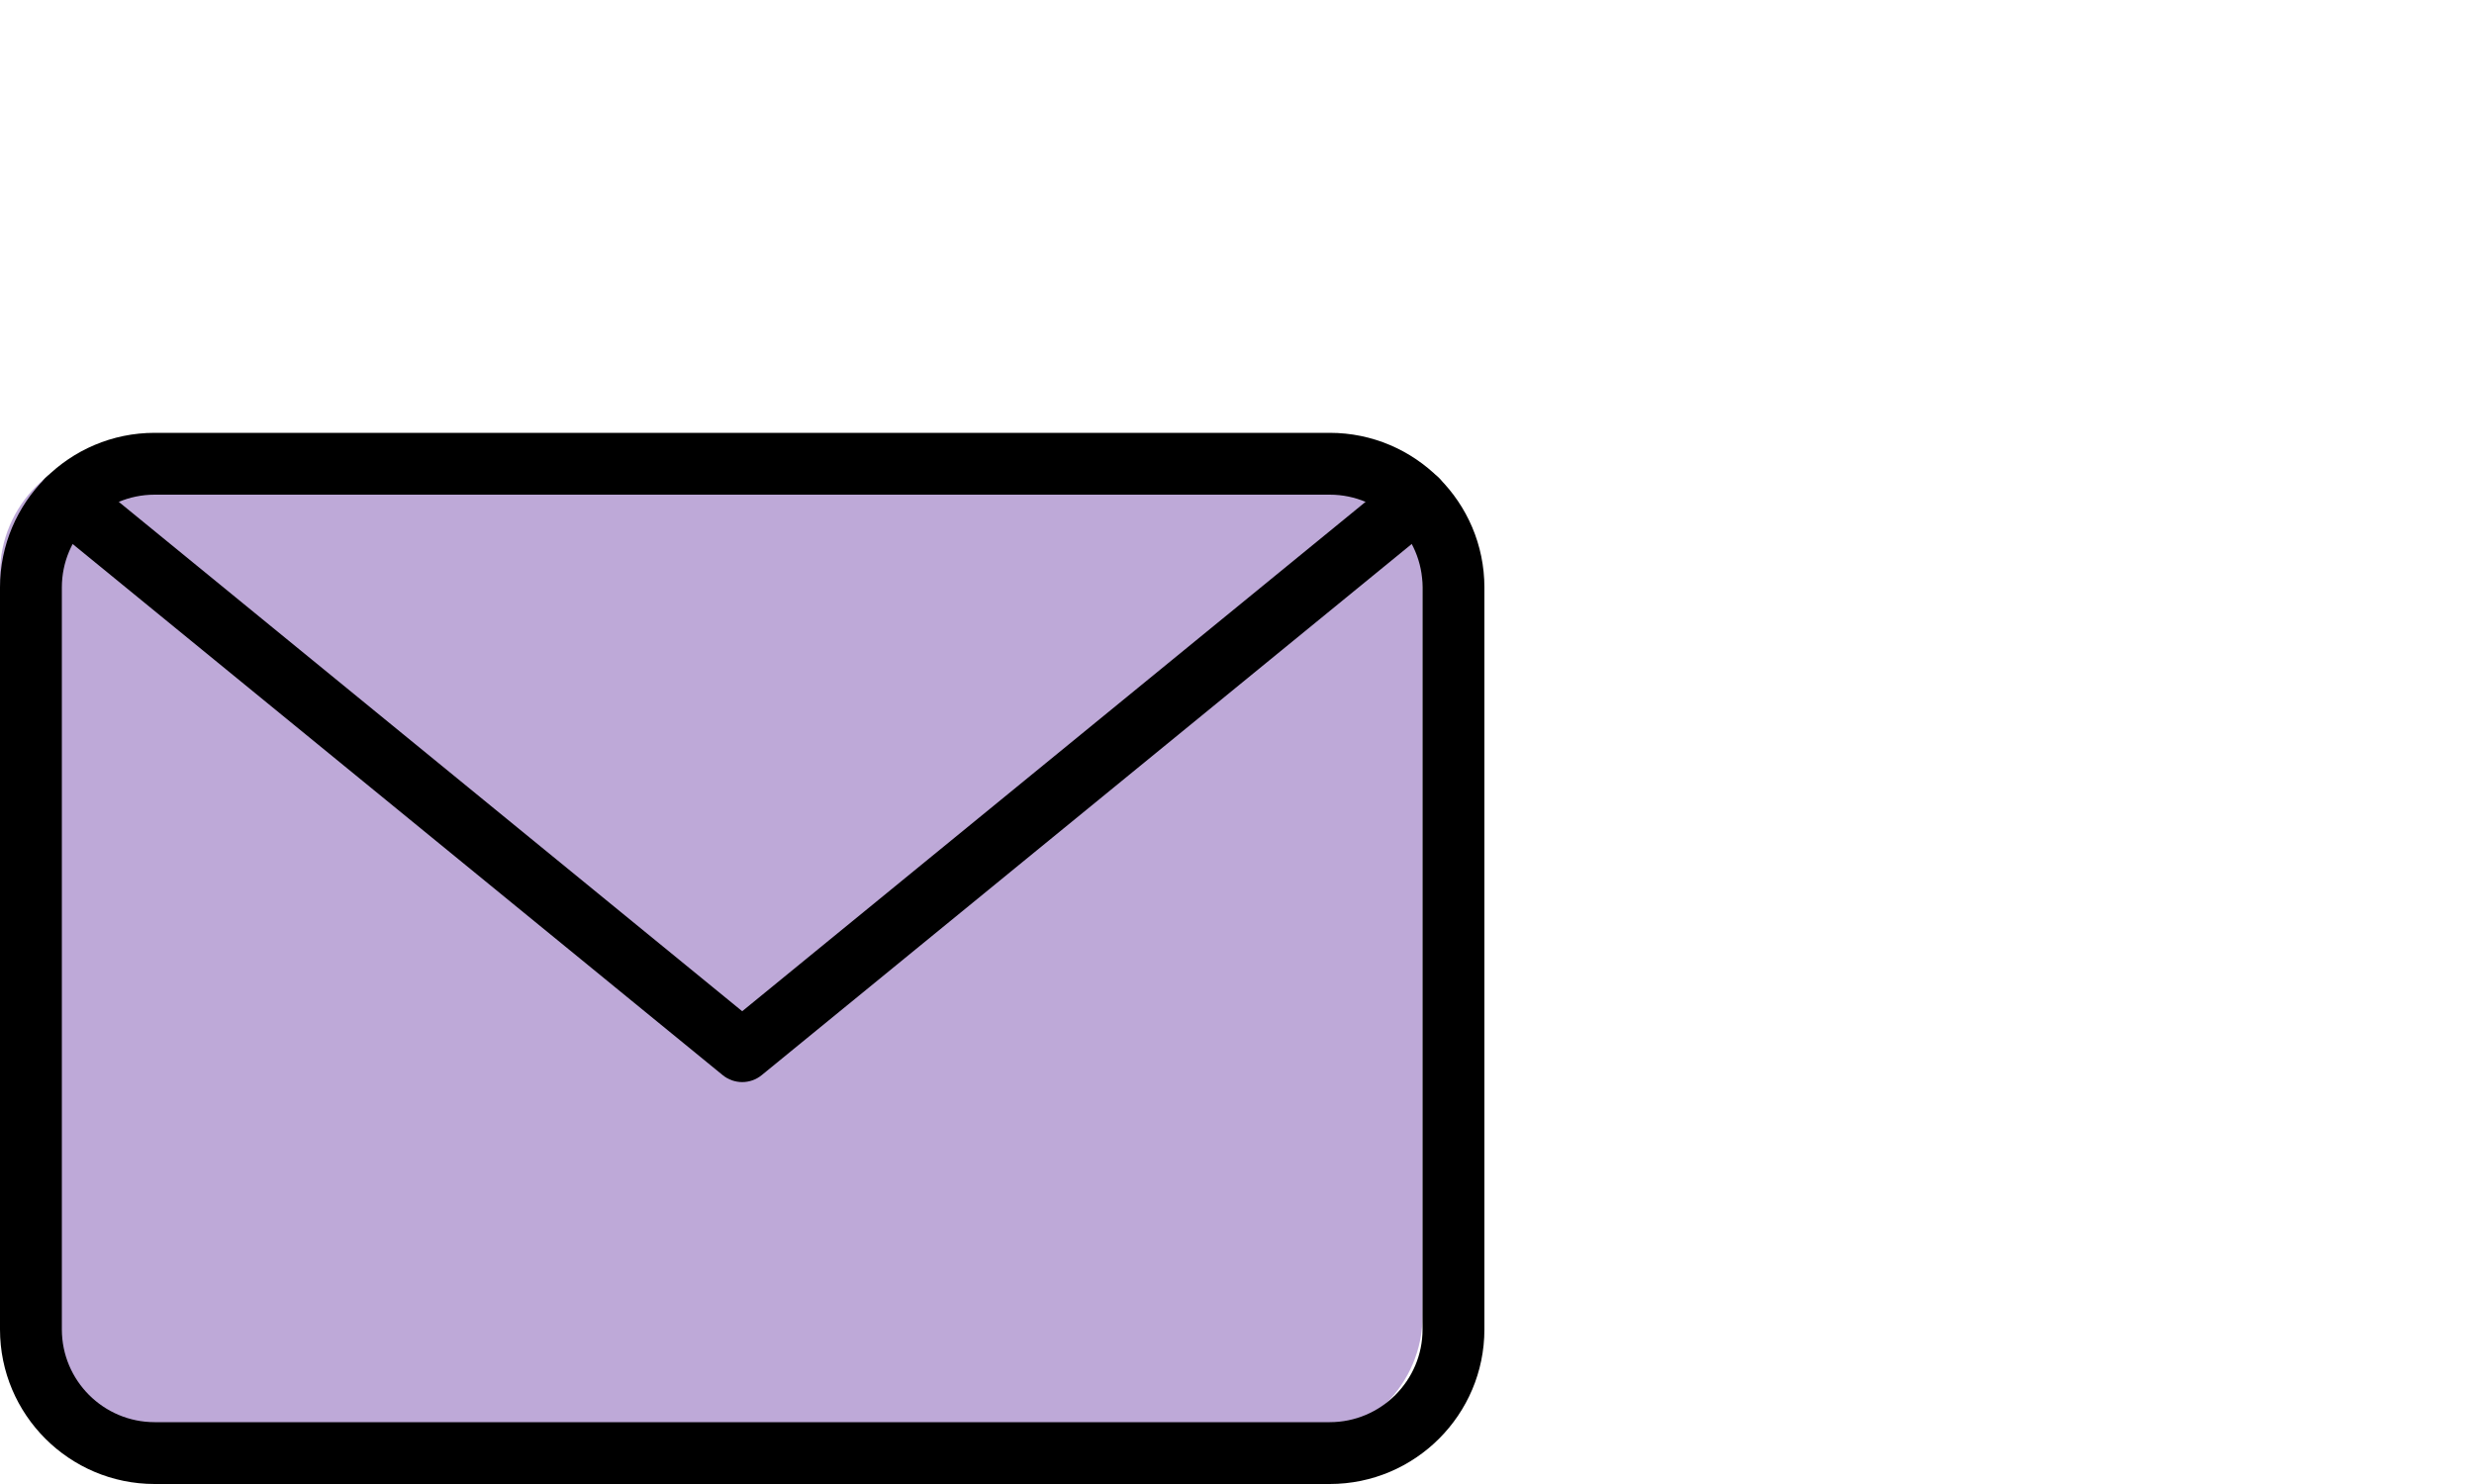
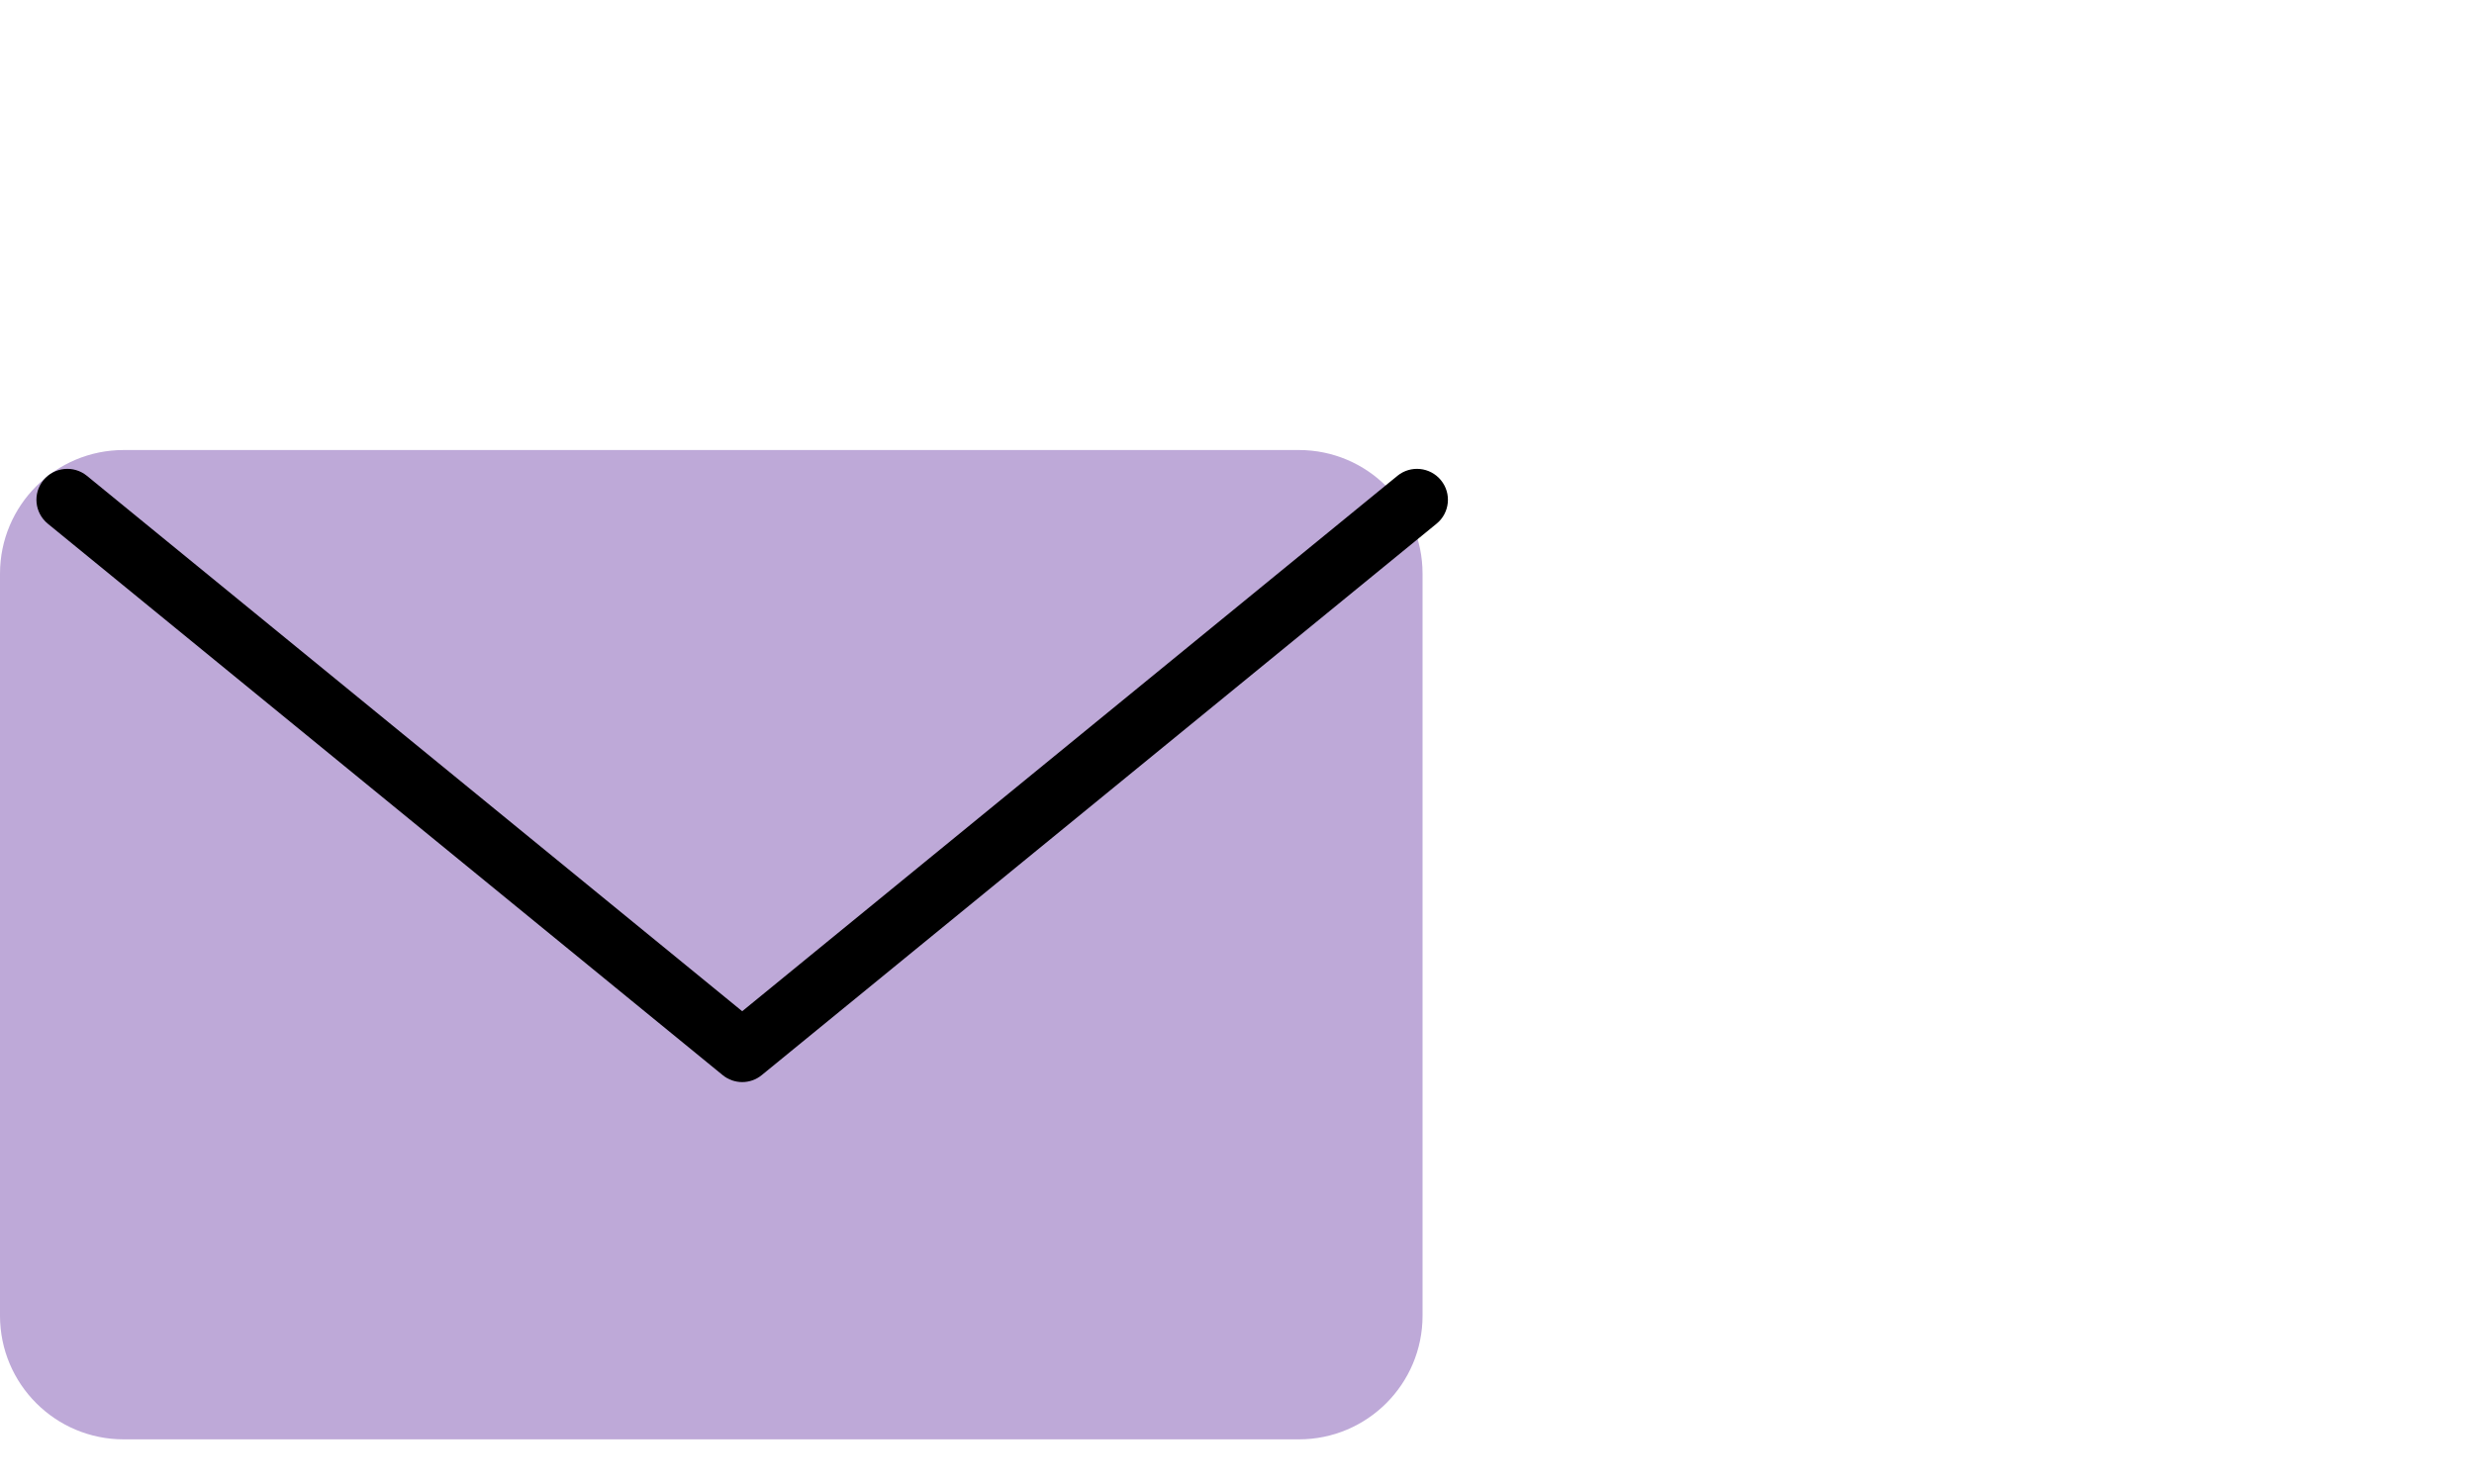
<svg xmlns="http://www.w3.org/2000/svg" width="40" height="24" viewBox="0 0 40 24" fill="none">
  <path d="M2 7.278H21C22.105 7.278 23 8.174 23 9.278V21.278C23 22.383 22.105 23.278 21 23.278H2C0.895 23.278 0 22.383 0 21.278V9.278C0 8.174 0.895 7.278 2 7.278Z" fill="#BEA9D8" />
-   <path d="M21.5 24H2.5C1.122 24 0 22.879 0 21.5V9.5C0 8.122 1.122 7 2.5 7H21.5C22.878 7 24 8.122 24 9.5V21.5C24 22.879 22.878 24 21.5 24ZM2.5 8C1.673 8 1 8.673 1 9.5V21.5C1 22.327 1.673 23 2.5 23H21.5C22.327 23 23 22.327 23 21.5V9.5C23 8.673 22.327 8 21.5 8H2.5Z" fill="black" />
  <path d="M12 17.5C11.888 17.5 11.776 17.462 11.684 17.387L0.772 8.469C0.559 8.294 0.527 7.98 0.702 7.766C0.877 7.552 1.191 7.521 1.405 7.695L12 16.354L22.594 7.695C22.807 7.521 23.122 7.552 23.297 7.766C23.472 7.979 23.441 8.294 23.227 8.469L12.316 17.387C12.225 17.462 12.112 17.5 12 17.5Z" fill="black" />
</svg>